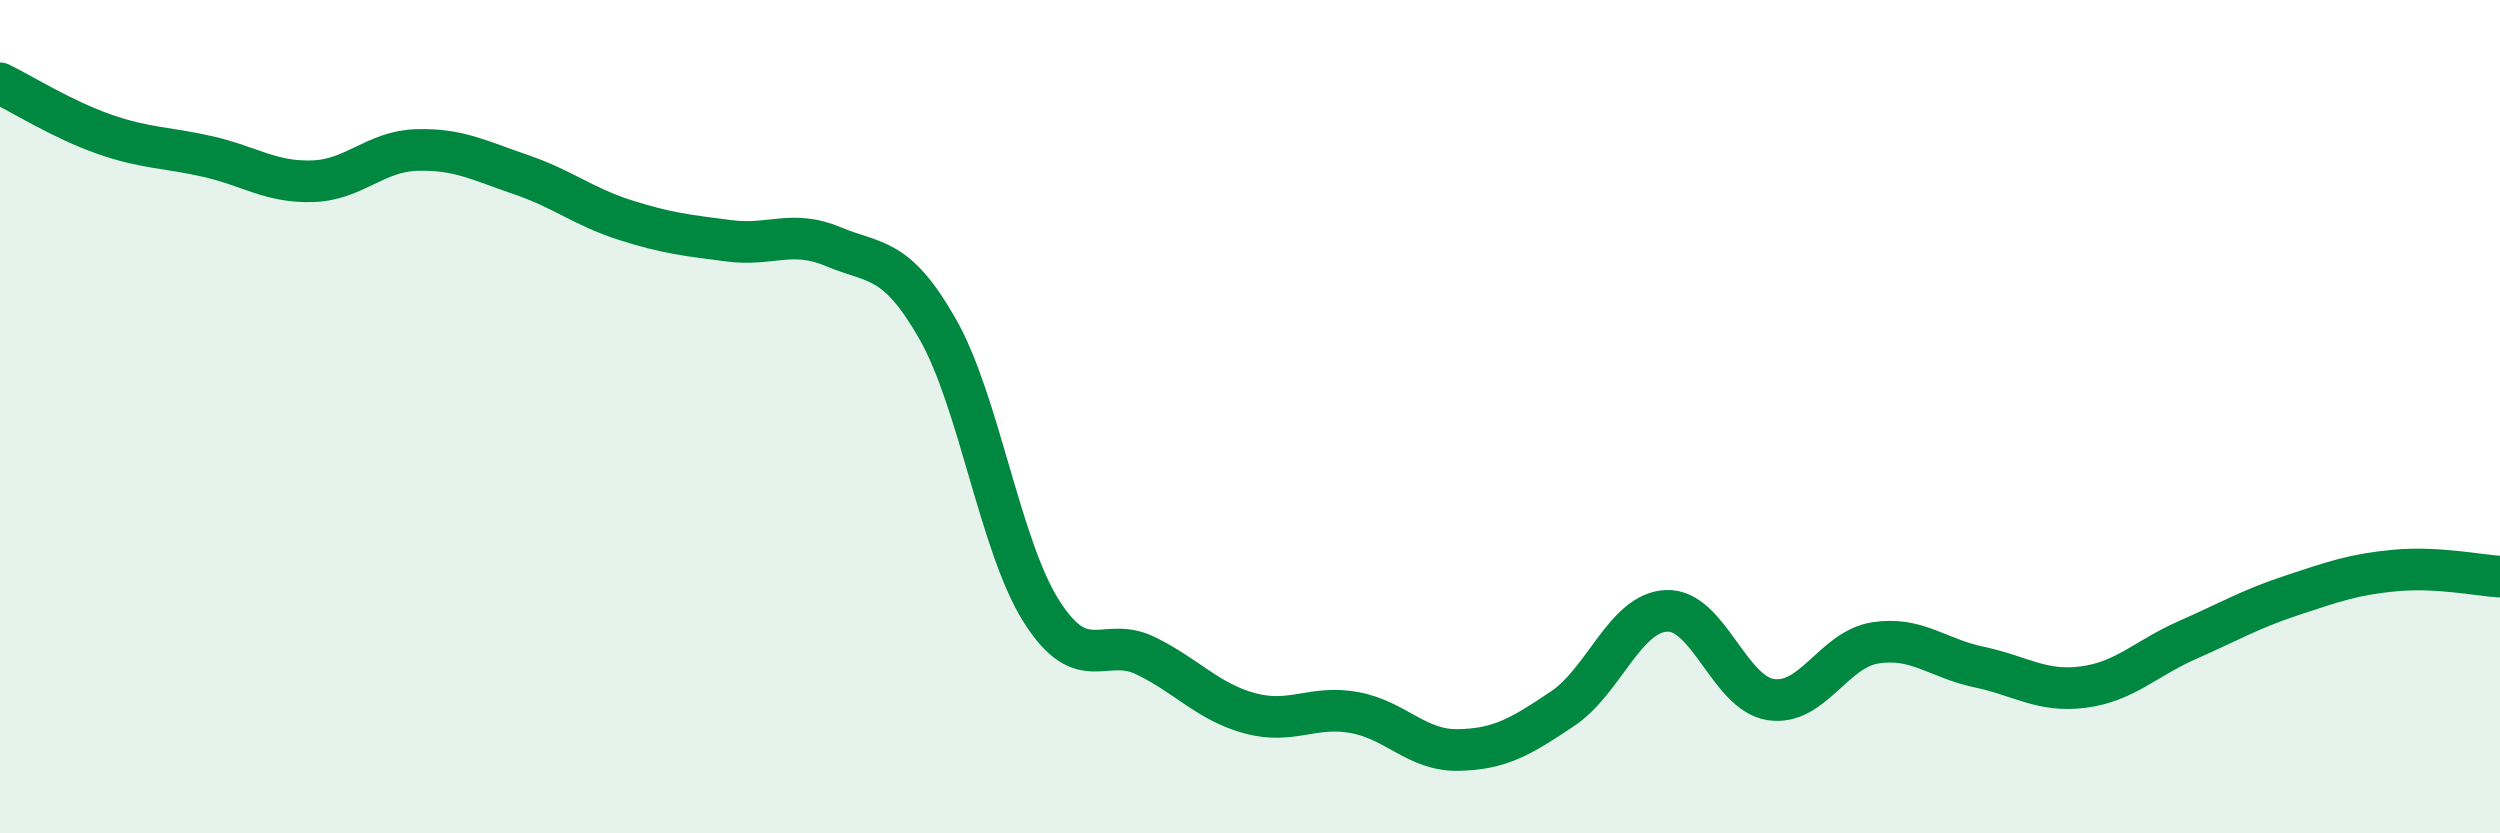
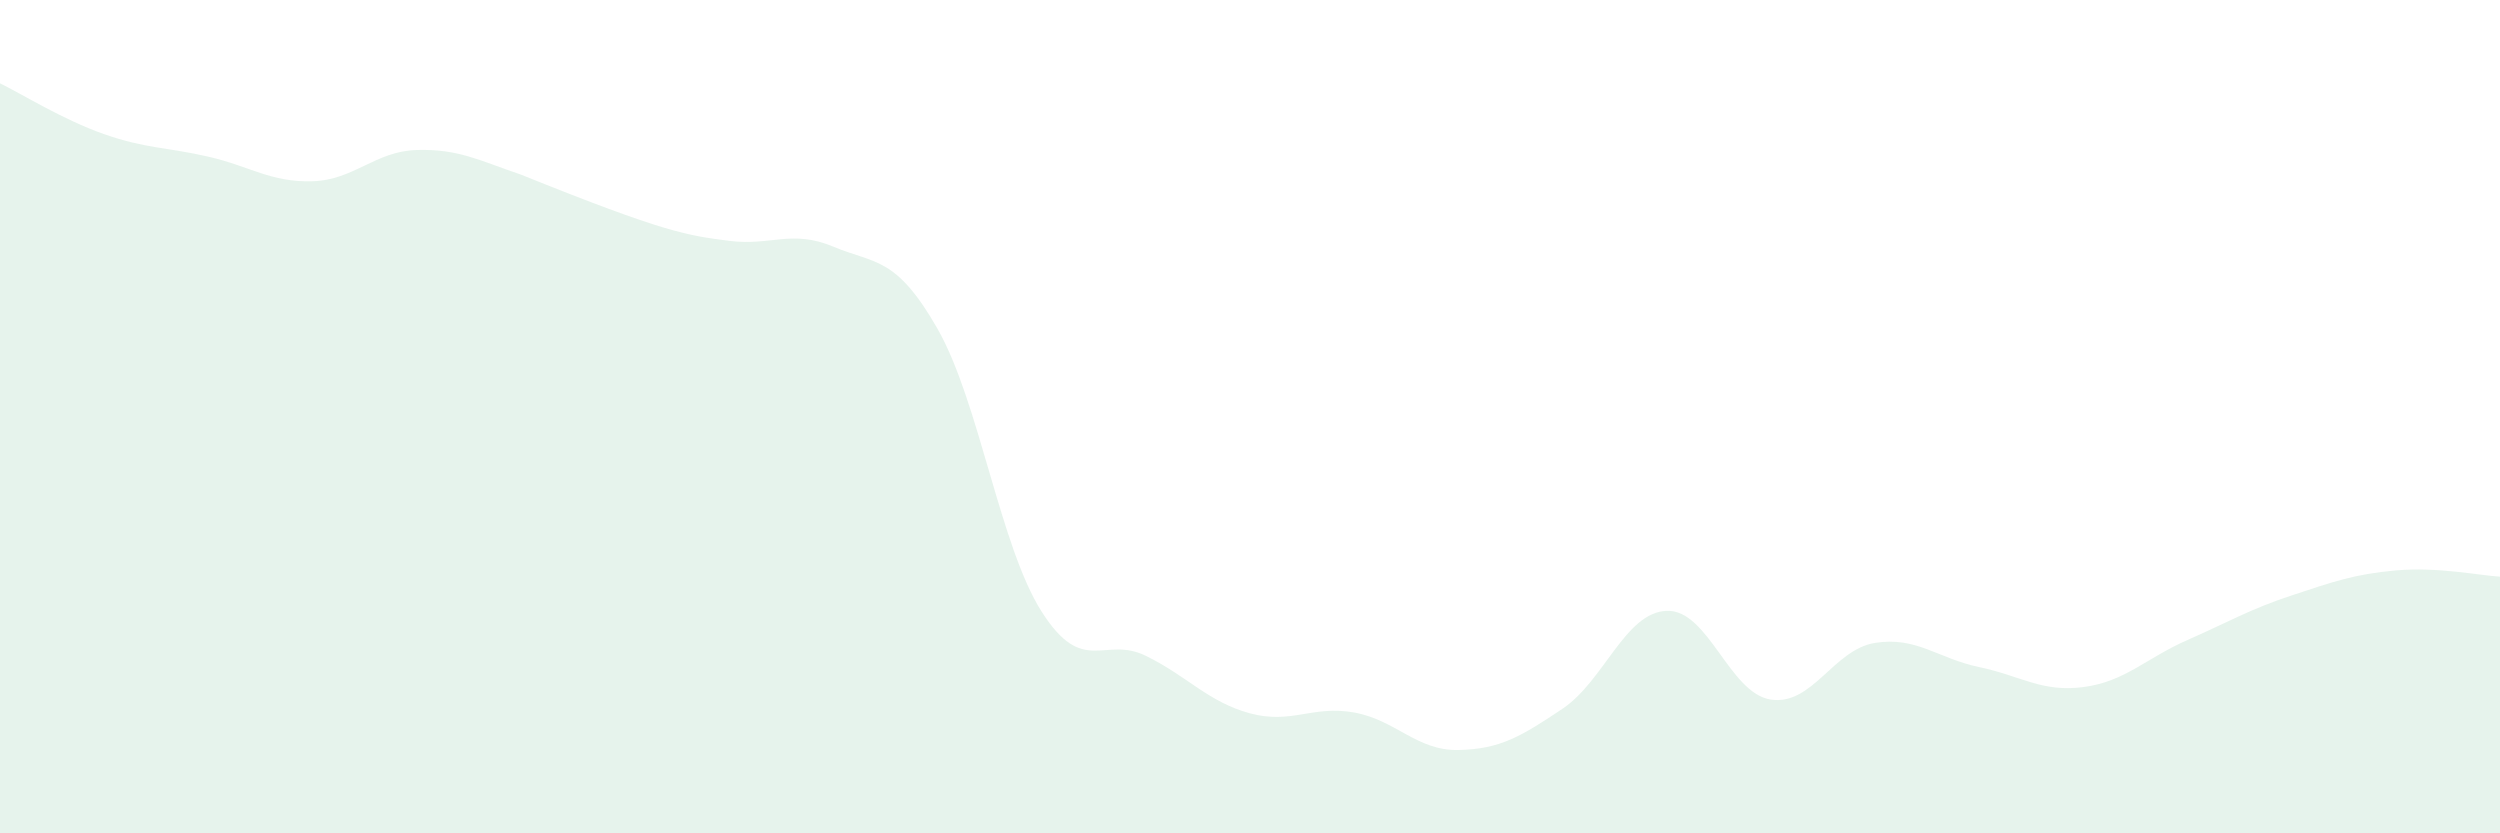
<svg xmlns="http://www.w3.org/2000/svg" width="60" height="20" viewBox="0 0 60 20">
-   <path d="M 0,2 C 0.5,2.24 1.5,2.87 2.5,3.22 C 3.5,3.57 4,3.53 5,3.76 C 6,3.99 6.5,4.38 7.5,4.35 C 8.5,4.32 9,3.63 10,3.6 C 11,3.57 11.5,3.85 12.5,4.19 C 13.5,4.53 14,4.96 15,5.28 C 16,5.6 16.5,5.65 17.5,5.78 C 18.5,5.91 19,5.5 20,5.92 C 21,6.34 21.5,6.14 22.5,7.89 C 23.5,9.64 24,13.11 25,14.68 C 26,16.25 26.5,15.25 27.5,15.74 C 28.5,16.23 29,16.85 30,17.12 C 31,17.39 31.5,16.92 32.5,17.1 C 33.5,17.28 34,18.02 35,18 C 36,17.98 36.5,17.68 37.5,17.01 C 38.5,16.34 39,14.7 40,14.66 C 41,14.62 41.5,16.64 42.5,16.79 C 43.5,16.94 44,15.59 45,15.43 C 46,15.27 46.5,15.8 47.5,16.01 C 48.5,16.22 49,16.62 50,16.49 C 51,16.36 51.5,15.8 52.5,15.36 C 53.5,14.92 54,14.62 55,14.29 C 56,13.96 56.5,13.78 57.5,13.69 C 58.5,13.6 59.5,13.81 60,13.84L60 20L0 20Z" fill="#008740" opacity="0.1" stroke-linecap="round" stroke-linejoin="round" />
-   <path d="M 0,2 C 0.5,2.24 1.5,2.87 2.5,3.22 C 3.5,3.57 4,3.53 5,3.76 C 6,3.99 6.5,4.38 7.5,4.35 C 8.5,4.32 9,3.63 10,3.6 C 11,3.57 11.5,3.85 12.5,4.19 C 13.5,4.53 14,4.96 15,5.28 C 16,5.6 16.5,5.65 17.5,5.78 C 18.5,5.91 19,5.5 20,5.92 C 21,6.34 21.5,6.14 22.5,7.89 C 23.5,9.64 24,13.11 25,14.68 C 26,16.25 26.5,15.25 27.5,15.74 C 28.5,16.23 29,16.85 30,17.12 C 31,17.39 31.5,16.92 32.5,17.1 C 33.5,17.28 34,18.02 35,18 C 36,17.98 36.5,17.68 37.5,17.01 C 38.5,16.34 39,14.7 40,14.66 C 41,14.62 41.5,16.64 42.5,16.79 C 43.5,16.94 44,15.59 45,15.43 C 46,15.27 46.5,15.8 47.5,16.01 C 48.5,16.22 49,16.62 50,16.49 C 51,16.36 51.5,15.8 52.5,15.36 C 53.5,14.92 54,14.62 55,14.29 C 56,13.96 56.5,13.78 57.5,13.69 C 58.5,13.6 59.5,13.81 60,13.84" stroke="#008740" stroke-width="1" fill="none" stroke-linecap="round" stroke-linejoin="round" />
+   <path d="M 0,2 C 0.5,2.24 1.5,2.87 2.5,3.22 C 3.5,3.57 4,3.53 5,3.76 C 6,3.99 6.5,4.38 7.5,4.35 C 8.5,4.32 9,3.63 10,3.6 C 11,3.57 11.5,3.85 12.5,4.19 C 16,5.6 16.5,5.65 17.5,5.78 C 18.5,5.91 19,5.5 20,5.92 C 21,6.34 21.5,6.14 22.5,7.89 C 23.5,9.64 24,13.11 25,14.68 C 26,16.25 26.5,15.25 27.5,15.74 C 28.5,16.23 29,16.85 30,17.12 C 31,17.39 31.5,16.92 32.5,17.1 C 33.5,17.28 34,18.02 35,18 C 36,17.98 36.5,17.68 37.5,17.01 C 38.5,16.34 39,14.7 40,14.66 C 41,14.62 41.5,16.64 42.5,16.79 C 43.5,16.94 44,15.59 45,15.43 C 46,15.27 46.5,15.8 47.5,16.01 C 48.5,16.22 49,16.62 50,16.49 C 51,16.36 51.5,15.8 52.5,15.36 C 53.5,14.92 54,14.62 55,14.29 C 56,13.96 56.5,13.78 57.5,13.69 C 58.5,13.6 59.5,13.81 60,13.84L60 20L0 20Z" fill="#008740" opacity="0.1" stroke-linecap="round" stroke-linejoin="round" />
</svg>